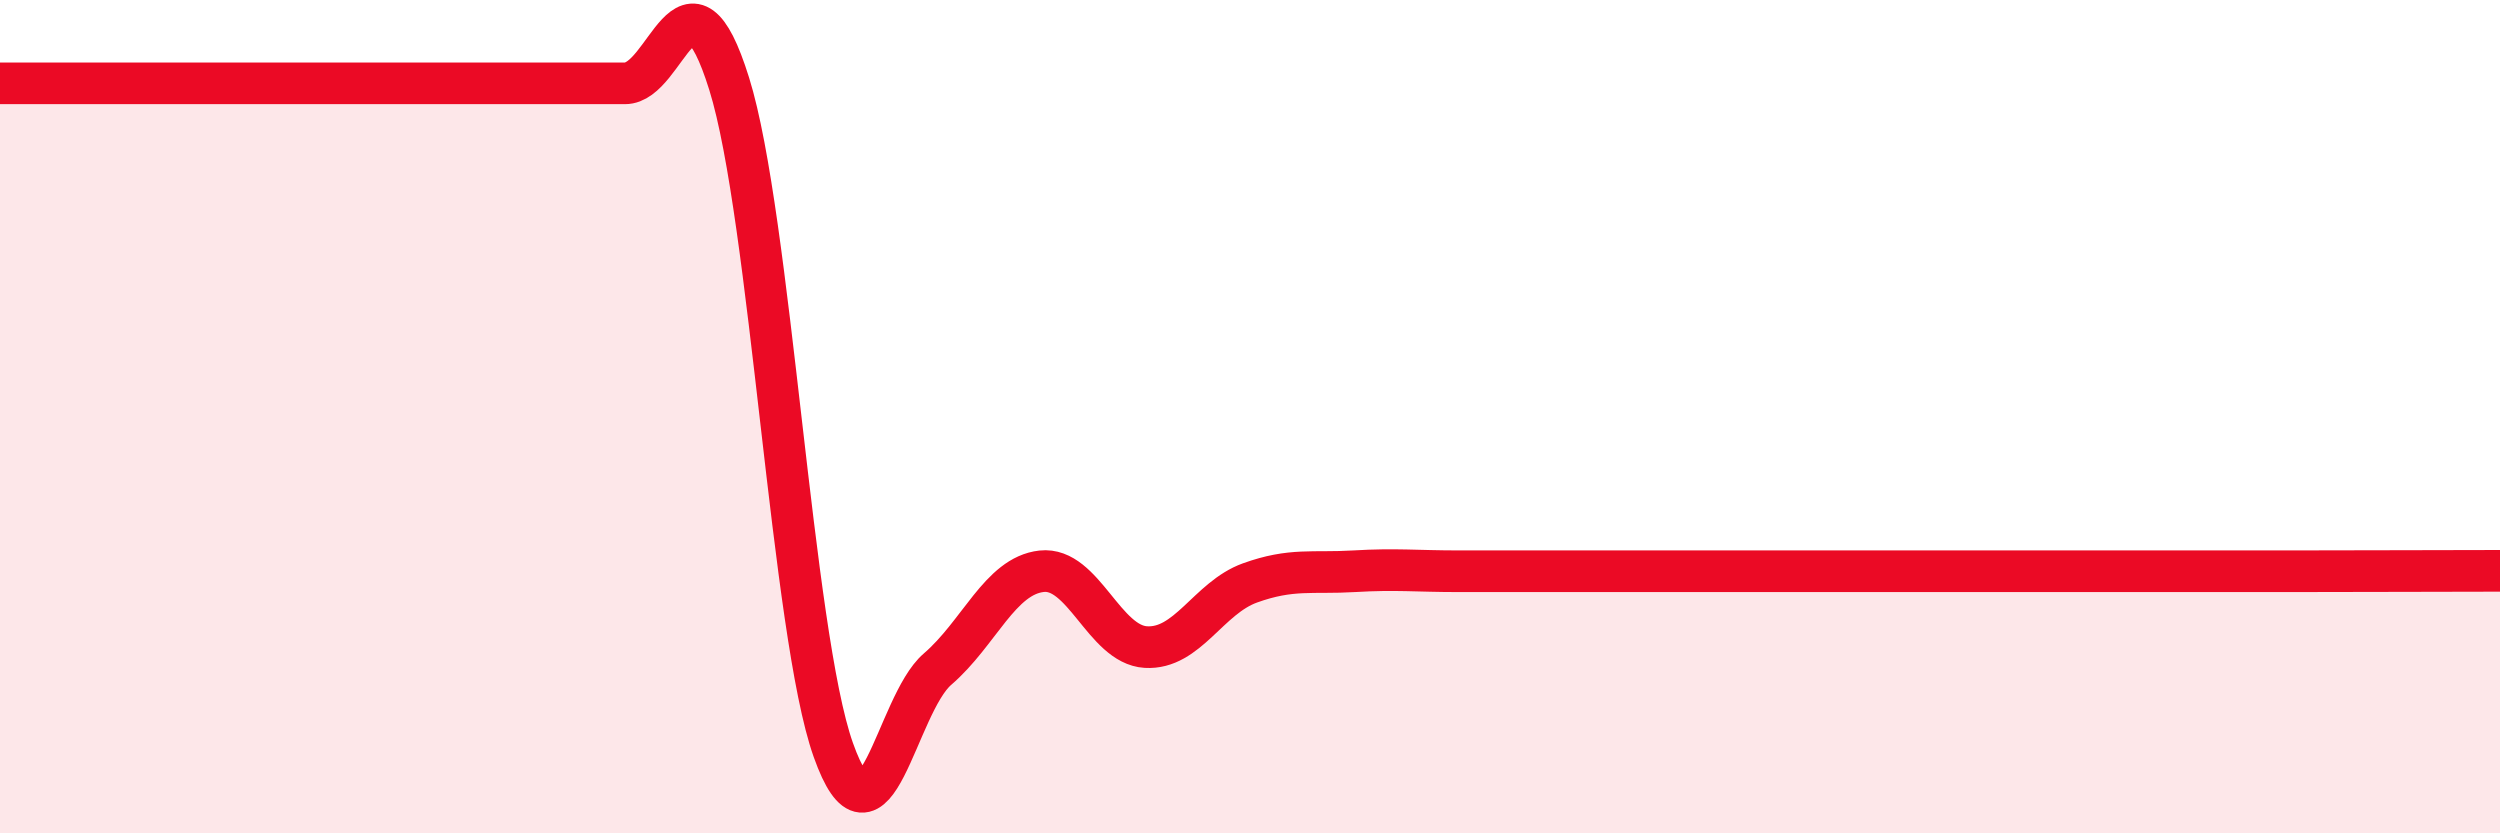
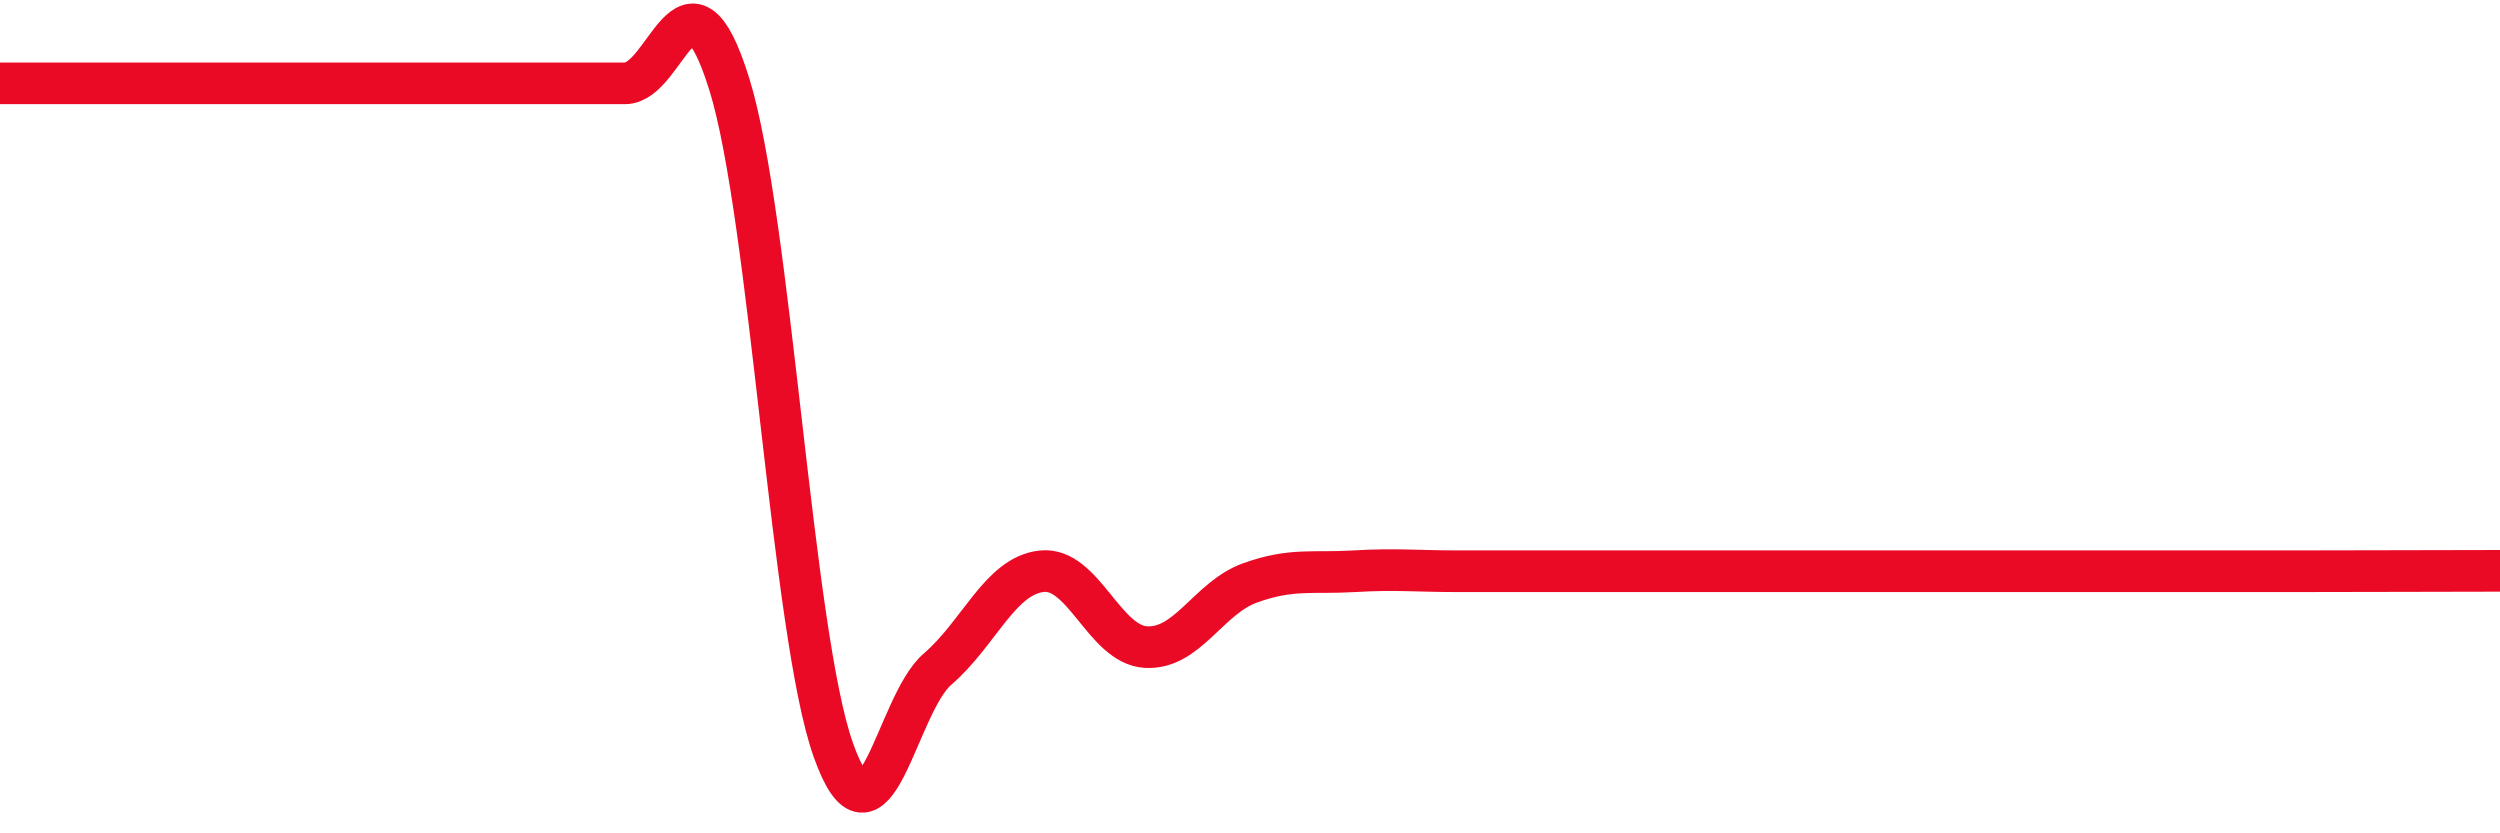
<svg xmlns="http://www.w3.org/2000/svg" width="60" height="20" viewBox="0 0 60 20">
-   <path d="M 0,2 C 0.5,2 1.5,2 2.5,2 C 3.5,2 4,2 5,2 C 6,2 6.5,2 7.5,2 C 8.5,2 9,2 10,2 C 11,2 11.5,2 12.5,2 C 13.5,2 14,2 15,2 C 16,2 16.5,-1.19 17.5,2.01 C 18.5,5.21 19,15.19 20,18 C 21,20.81 21.5,16.92 22.5,16.06 C 23.5,15.2 24,13.82 25,13.71 C 26,13.6 26.5,15.47 27.5,15.53 C 28.5,15.59 29,14.35 30,13.99 C 31,13.63 31.5,13.77 32.5,13.71 C 33.5,13.65 34,13.71 35,13.71 C 36,13.71 36.5,13.71 37.5,13.71 C 38.5,13.71 39,13.71 40,13.71 C 41,13.71 41.5,13.71 42.5,13.71 C 43.5,13.71 44,13.71 45,13.71 C 46,13.71 46.5,13.71 47.5,13.71 C 48.5,13.71 49,13.71 50,13.71 C 51,13.71 51.5,13.71 52.5,13.71 C 53.5,13.71 53.5,13.71 55,13.71 C 56.5,13.71 59,13.7 60,13.7L60 20L0 20Z" fill="#EB0A25" opacity="0.1" stroke-linecap="round" stroke-linejoin="round" />
  <path d="M 0,2 C 0.5,2 1.5,2 2.5,2 C 3.5,2 4,2 5,2 C 6,2 6.5,2 7.5,2 C 8.5,2 9,2 10,2 C 11,2 11.5,2 12.5,2 C 13.5,2 14,2 15,2 C 16,2 16.5,-1.19 17.5,2.01 C 18.5,5.21 19,15.19 20,18 C 21,20.81 21.5,16.92 22.5,16.06 C 23.5,15.2 24,13.82 25,13.71 C 26,13.6 26.5,15.47 27.5,15.53 C 28.5,15.59 29,14.35 30,13.99 C 31,13.63 31.5,13.77 32.5,13.71 C 33.5,13.65 34,13.71 35,13.71 C 36,13.71 36.5,13.71 37.5,13.71 C 38.5,13.71 39,13.71 40,13.71 C 41,13.71 41.5,13.71 42.5,13.71 C 43.5,13.71 44,13.71 45,13.71 C 46,13.71 46.5,13.71 47.5,13.71 C 48.5,13.71 49,13.71 50,13.71 C 51,13.71 51.5,13.71 52.5,13.71 C 53.5,13.71 53.5,13.71 55,13.71 C 56.5,13.71 59,13.7 60,13.7" stroke="#EB0A25" stroke-width="1" fill="none" stroke-linecap="round" stroke-linejoin="round" />
</svg>